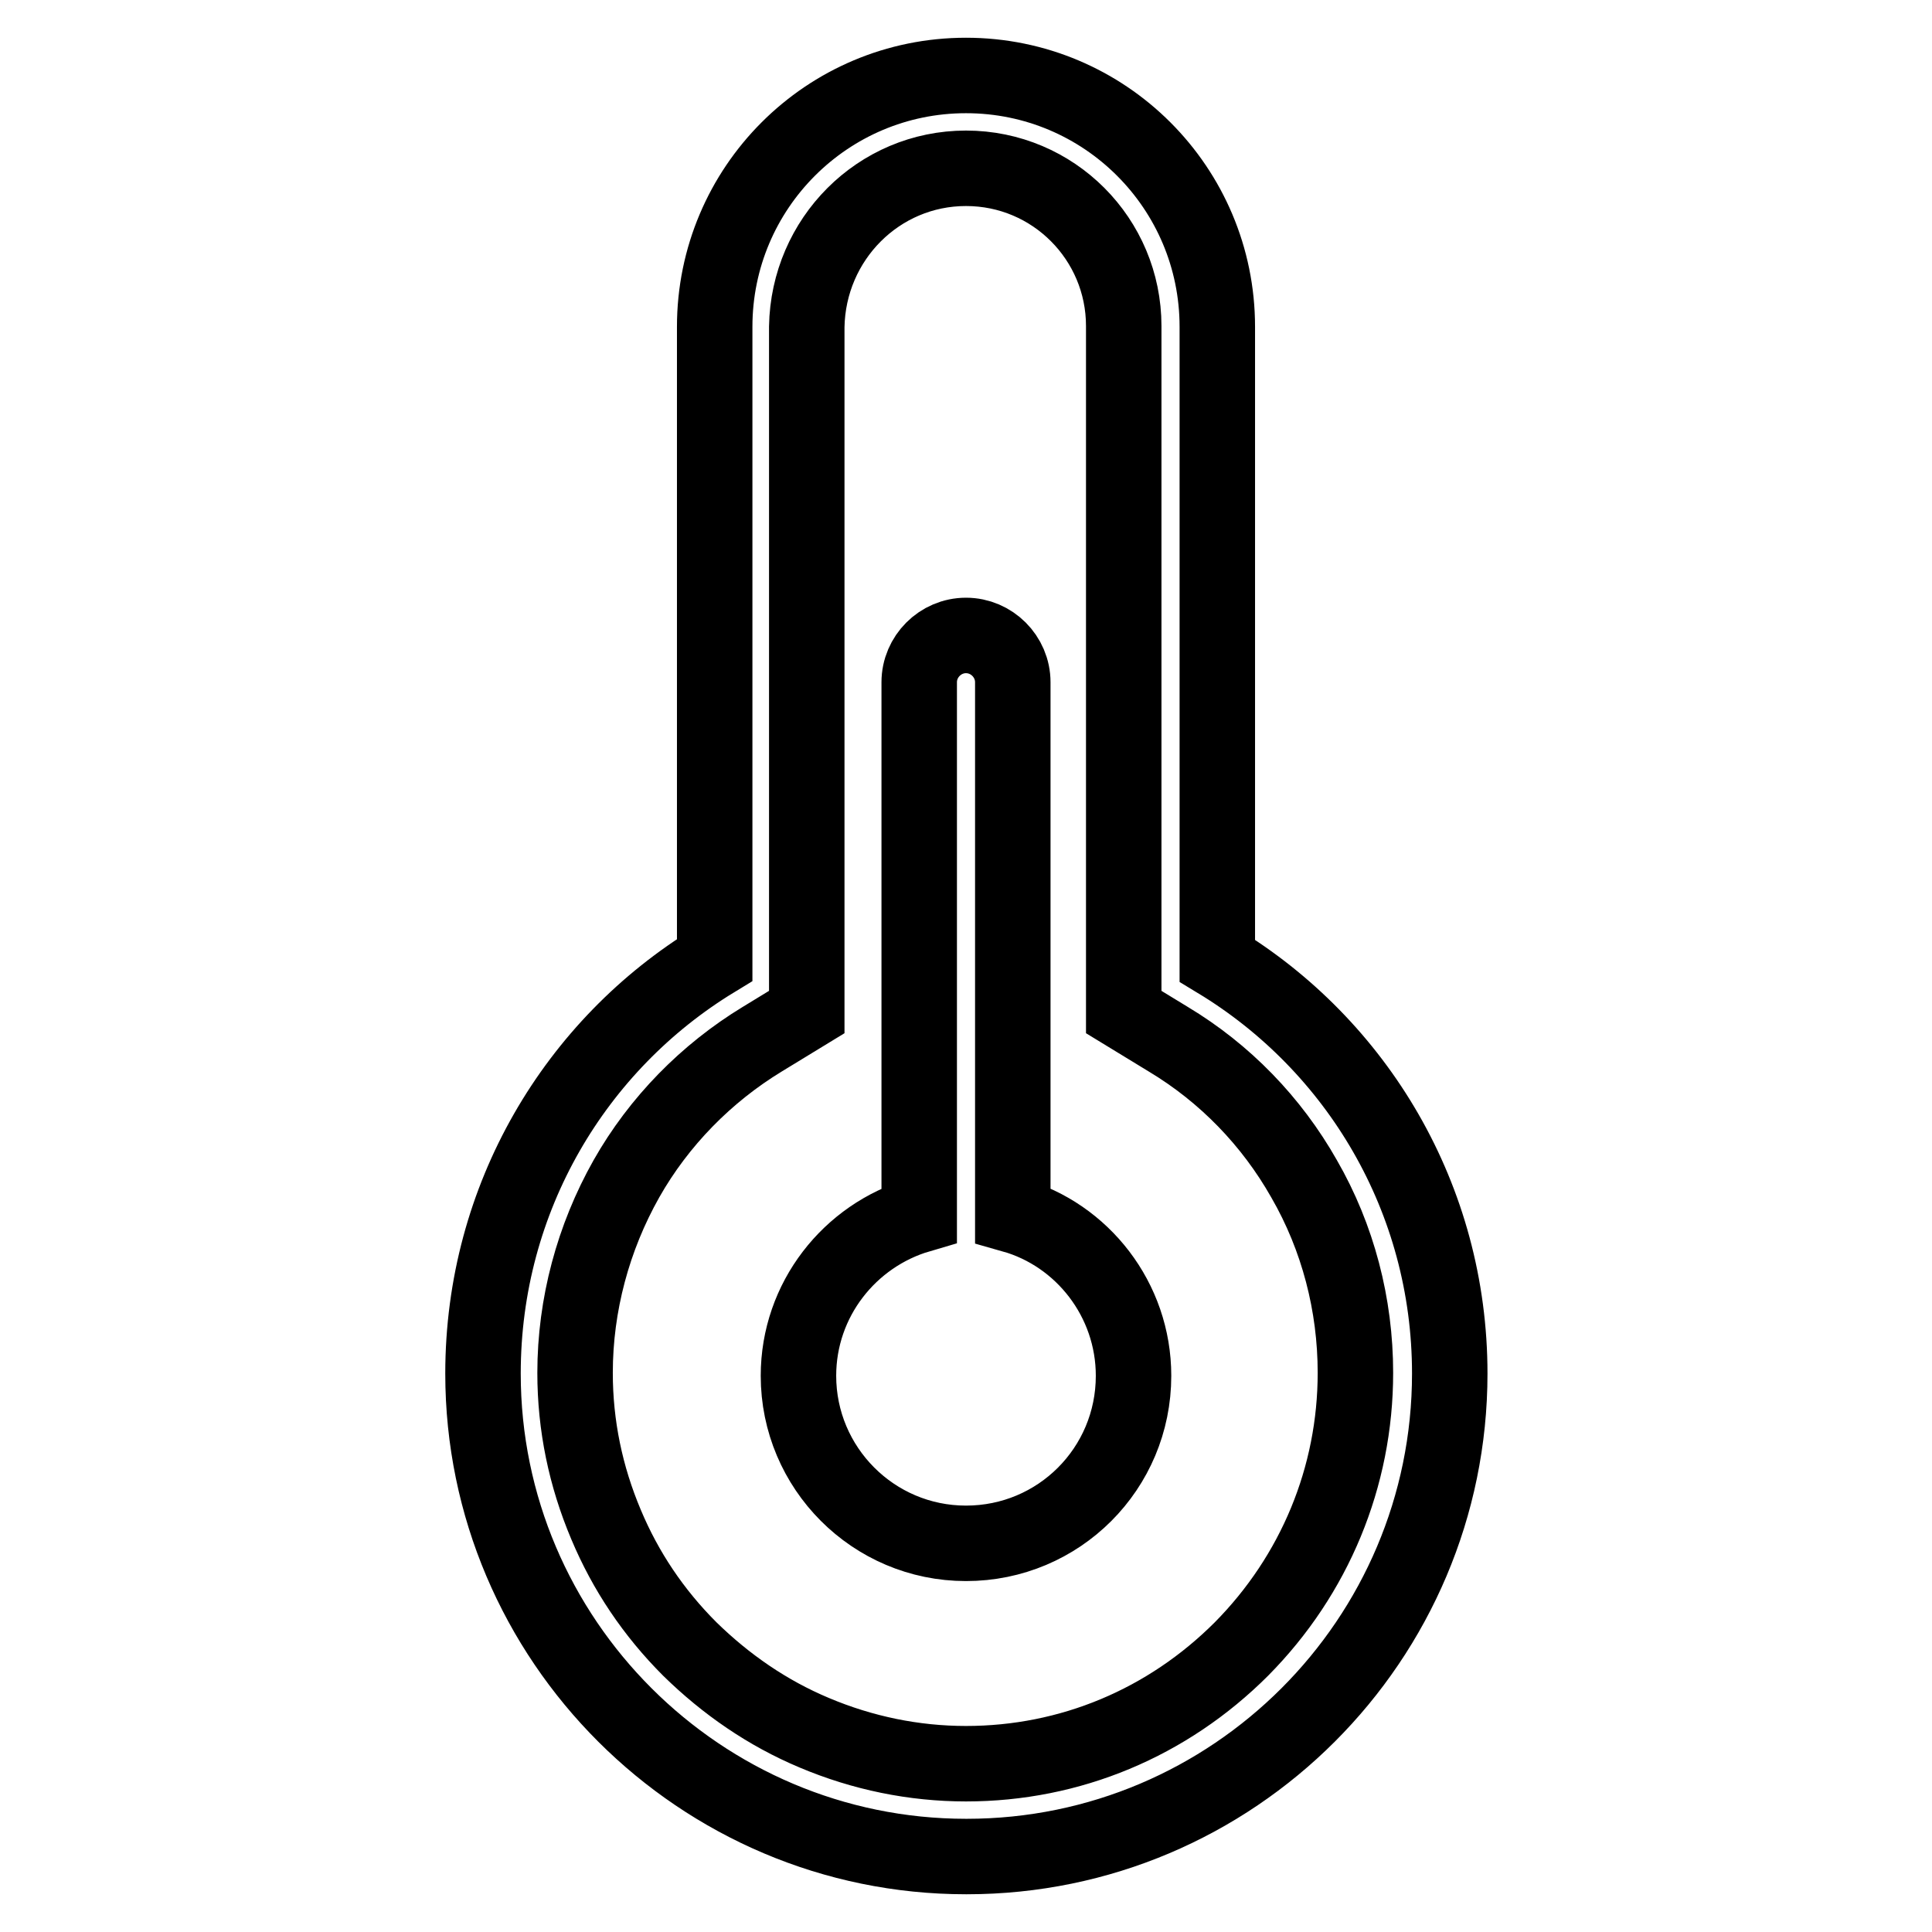
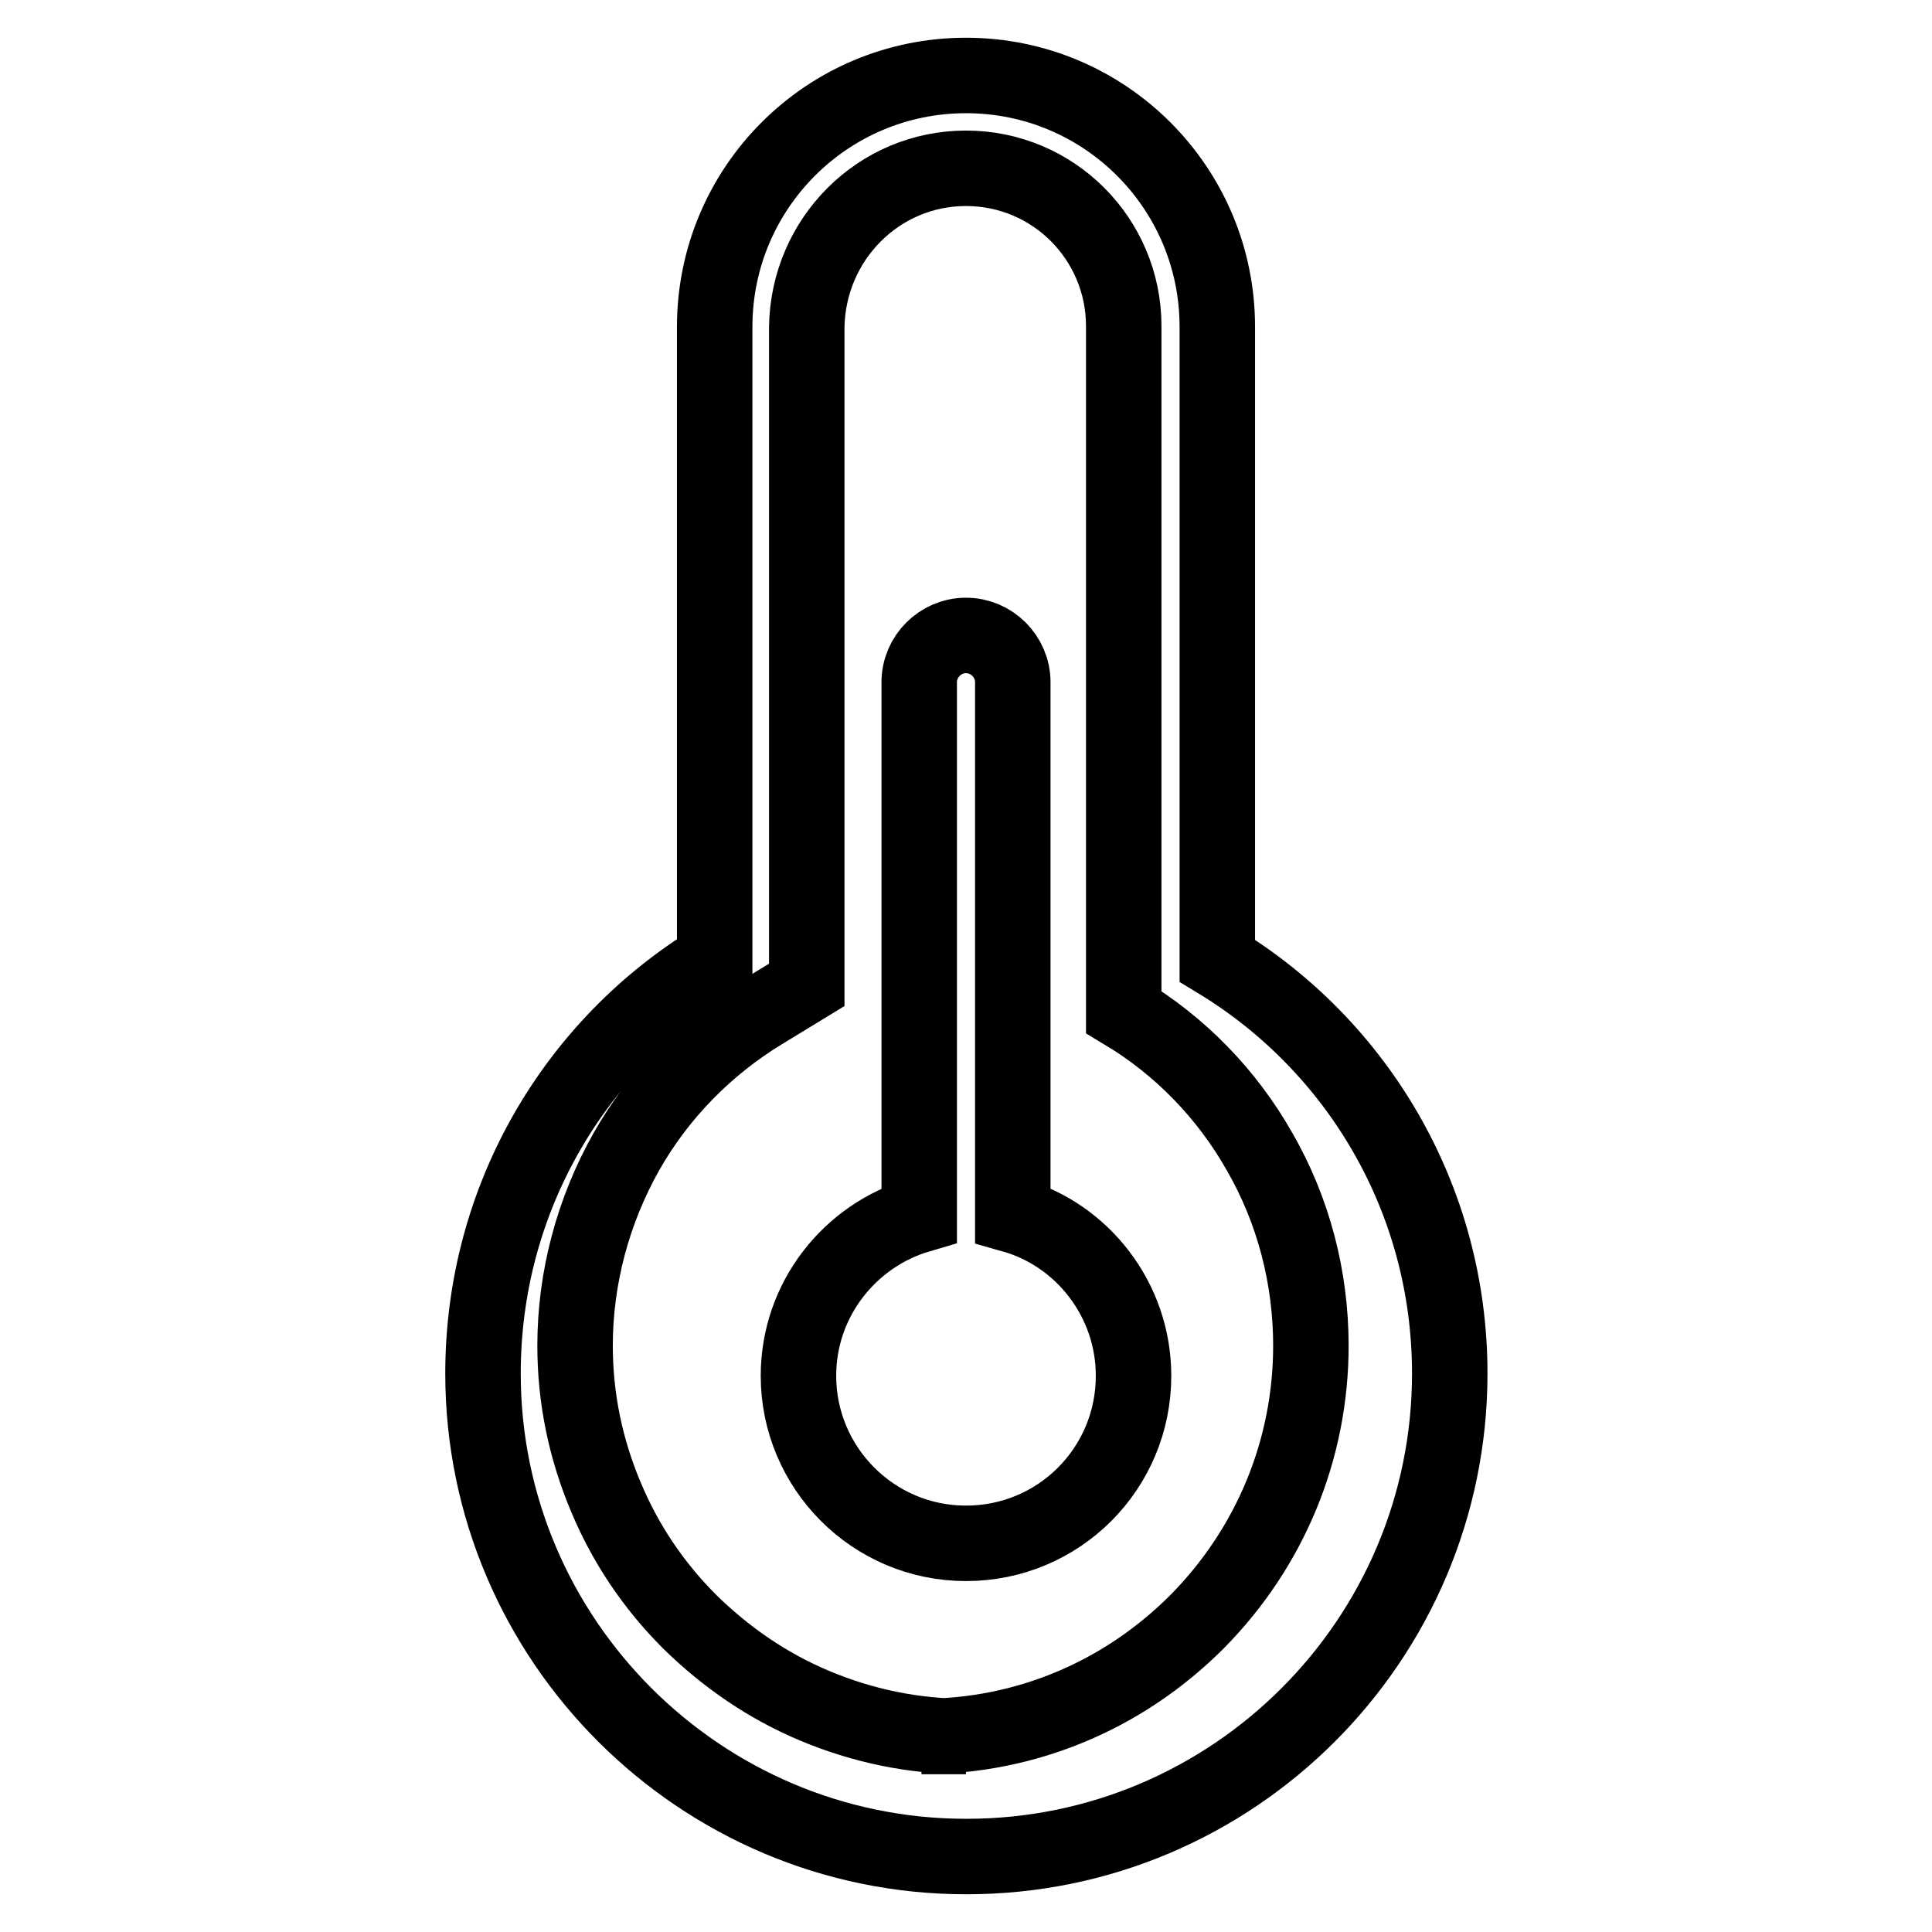
<svg xmlns="http://www.w3.org/2000/svg" version="1.1" x="0px" y="0px" viewBox="0 0 256 256" enable-background="new 0 0 256 256" xml:space="preserve">
  <g>
-     <path stroke-width="10" fill-opacity="0" stroke="#000000" d="M128,22.3c11.6,0,20.9,9.4,20.9,20.9v90.9l5.9,3.6c7.5,4.5,13.7,10.9,18,18.5c4.5,7.8,6.8,16.7,6.8,25.7 c0,13.8-5.4,26.8-15.1,36.6c-9.8,9.8-22.7,15.2-36.5,15.2H128c-6.9,0-13.7-1.4-20.1-4.1c-6.2-2.6-11.7-6.4-16.5-11.1 c-4.8-4.8-8.5-10.3-11.1-16.5c-2.7-6.4-4.1-13.1-4.1-20.1c0-9,2.4-17.9,6.8-25.7c4.3-7.6,10.6-14,18-18.5l5.9-3.6V43.3 C107.1,31.7,116.4,22.3,128,22.3 M128,10c-18.4,0-33.3,14.9-33.3,33.3v83.9C76.3,138.4,64,158.7,64,182c0,35.3,28.8,64,64,64h0.1 c35.3,0,64-28.7,64-64c0-23.2-12.3-43.5-30.8-54.7v-84C161.3,24.9,146.4,10,128,10z M134.2,161V90.4c0-3.4-2.8-6.2-6.2-6.2 c-3.4,0-6.2,2.8-6.2,6.2V161c-9.2,2.7-16,11.2-16,21.3c0,12.2,9.9,22.2,22.2,22.2s22.2-9.9,22.2-22.2 C150.2,172.2,143.4,163.6,134.2,161z" />
+     <path stroke-width="10" fill-opacity="0" stroke="#000000" d="M128,22.3c11.6,0,20.9,9.4,20.9,20.9v90.9c7.5,4.5,13.7,10.9,18,18.5c4.5,7.8,6.8,16.7,6.8,25.7 c0,13.8-5.4,26.8-15.1,36.6c-9.8,9.8-22.7,15.2-36.5,15.2H128c-6.9,0-13.7-1.4-20.1-4.1c-6.2-2.6-11.7-6.4-16.5-11.1 c-4.8-4.8-8.5-10.3-11.1-16.5c-2.7-6.4-4.1-13.1-4.1-20.1c0-9,2.4-17.9,6.8-25.7c4.3-7.6,10.6-14,18-18.5l5.9-3.6V43.3 C107.1,31.7,116.4,22.3,128,22.3 M128,10c-18.4,0-33.3,14.9-33.3,33.3v83.9C76.3,138.4,64,158.7,64,182c0,35.3,28.8,64,64,64h0.1 c35.3,0,64-28.7,64-64c0-23.2-12.3-43.5-30.8-54.7v-84C161.3,24.9,146.4,10,128,10z M134.2,161V90.4c0-3.4-2.8-6.2-6.2-6.2 c-3.4,0-6.2,2.8-6.2,6.2V161c-9.2,2.7-16,11.2-16,21.3c0,12.2,9.9,22.2,22.2,22.2s22.2-9.9,22.2-22.2 C150.2,172.2,143.4,163.6,134.2,161z" />
  </g>
</svg>